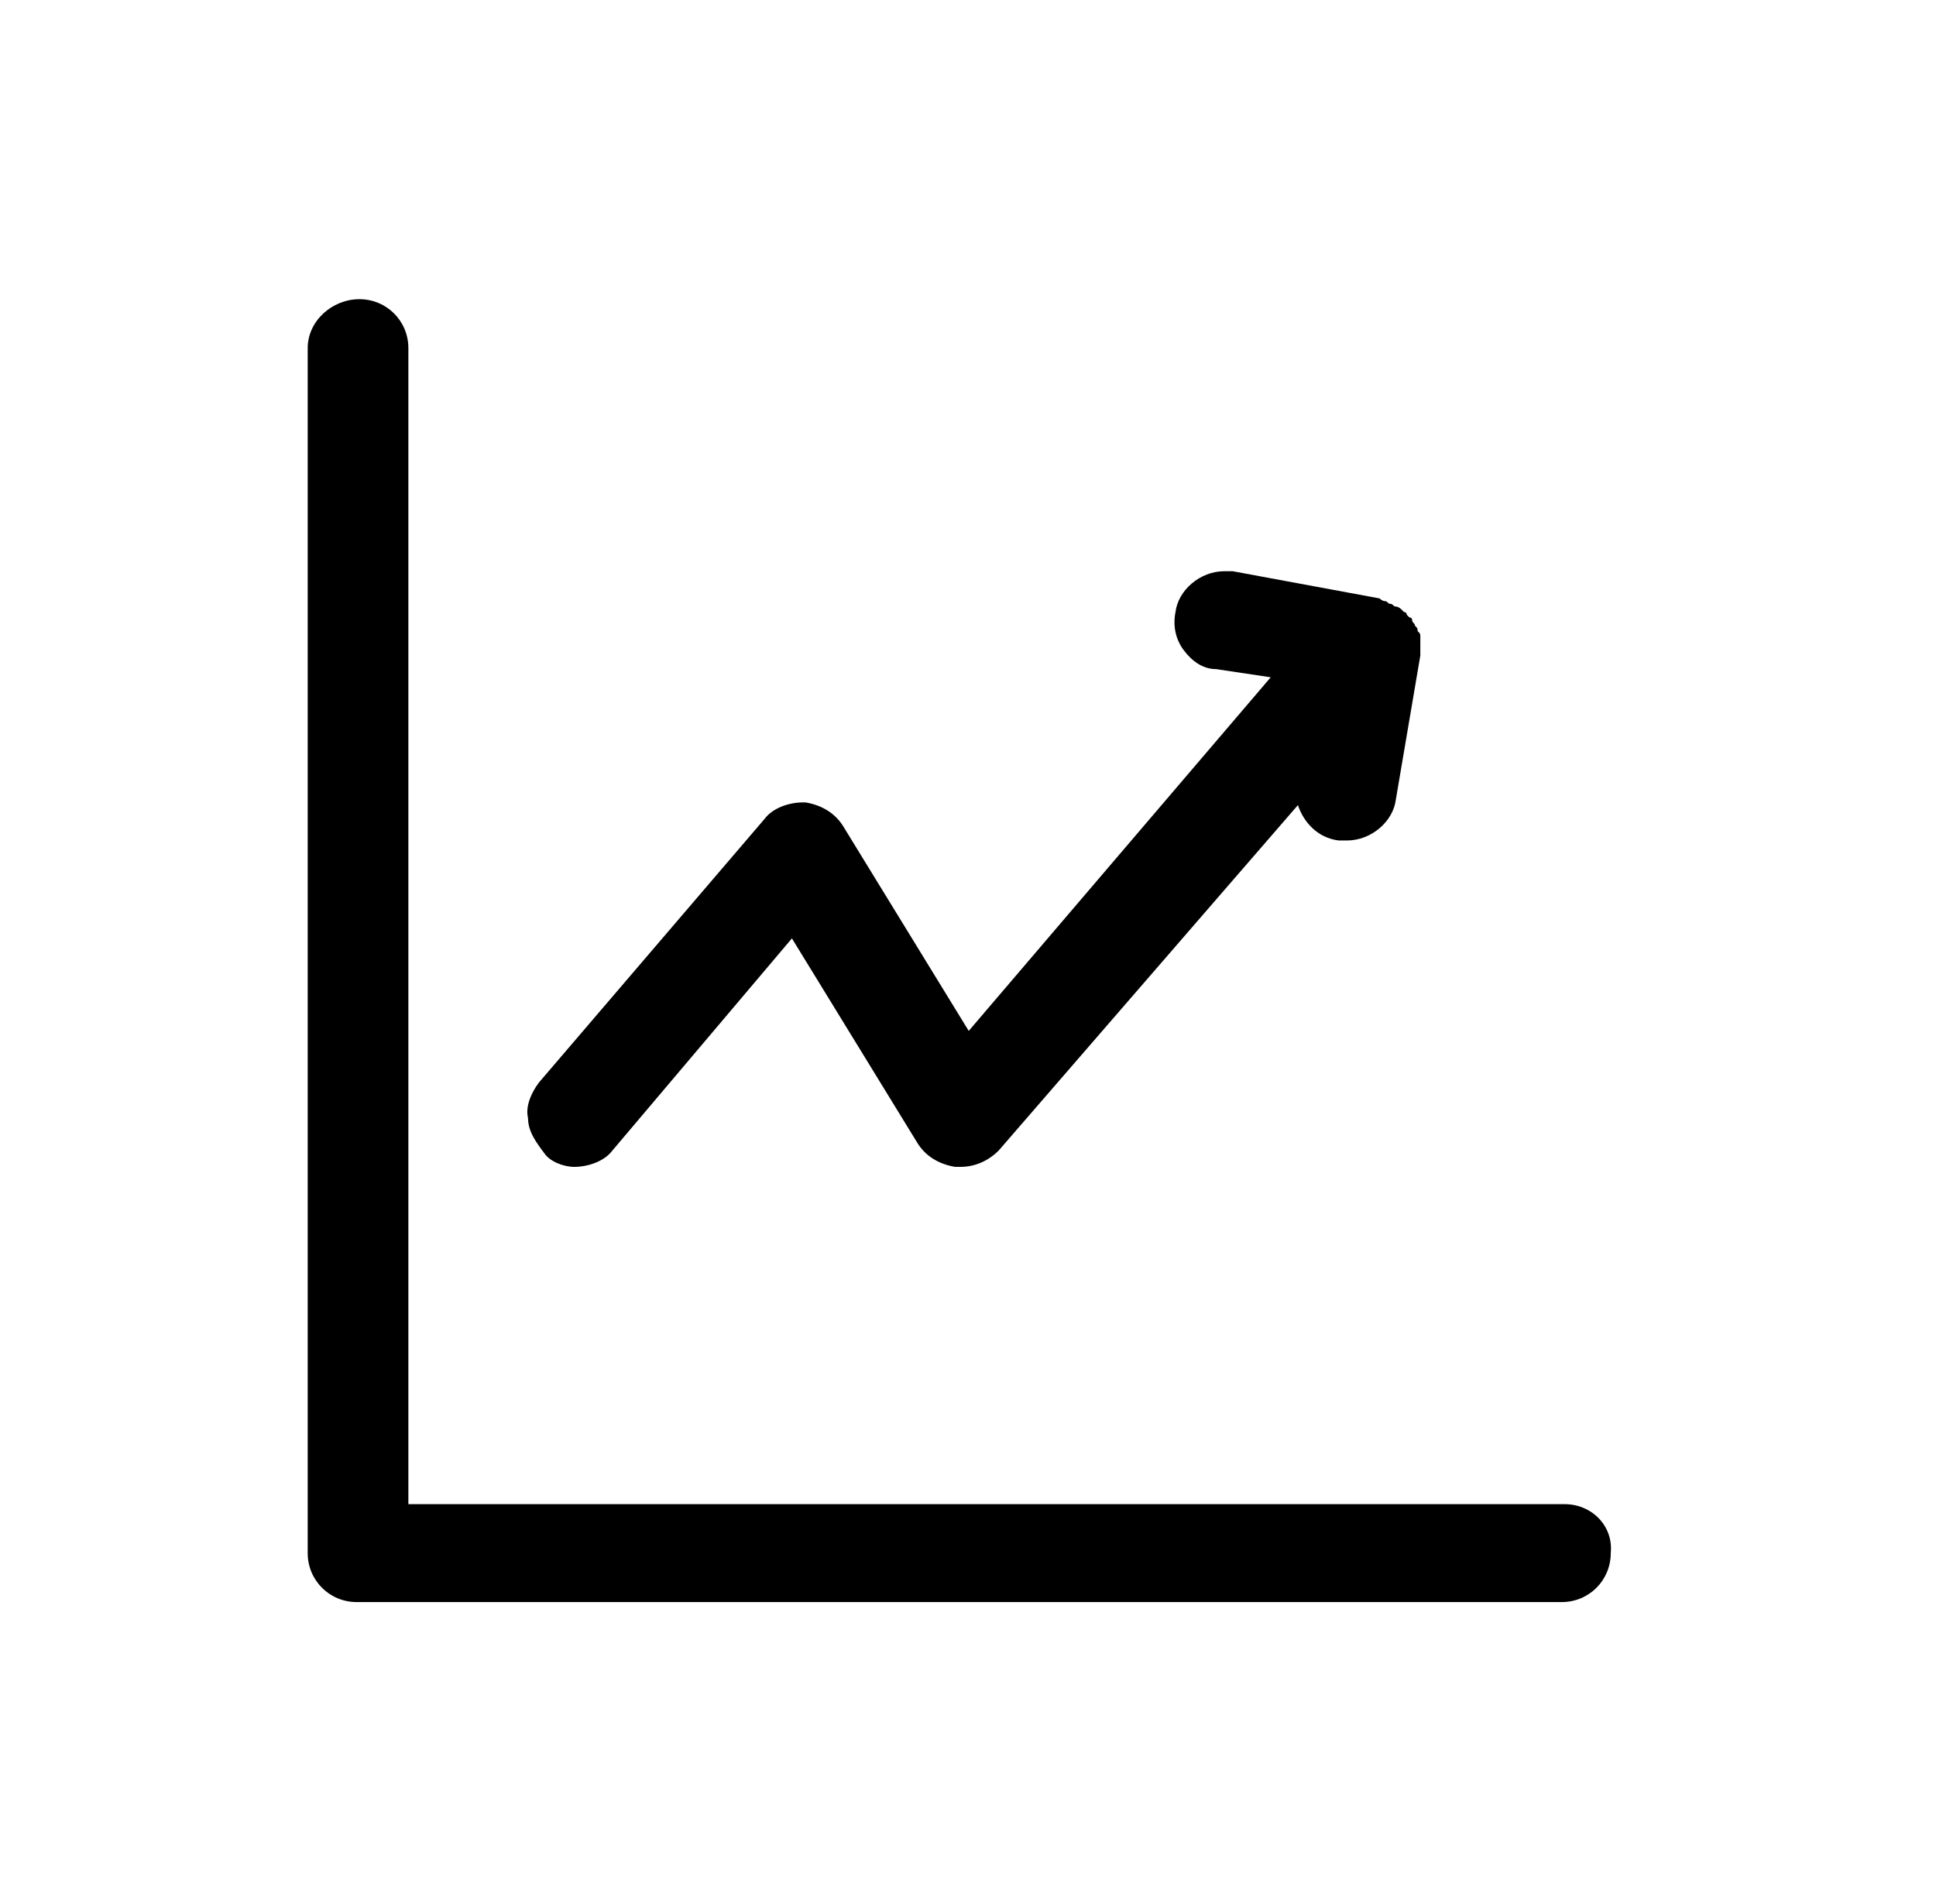
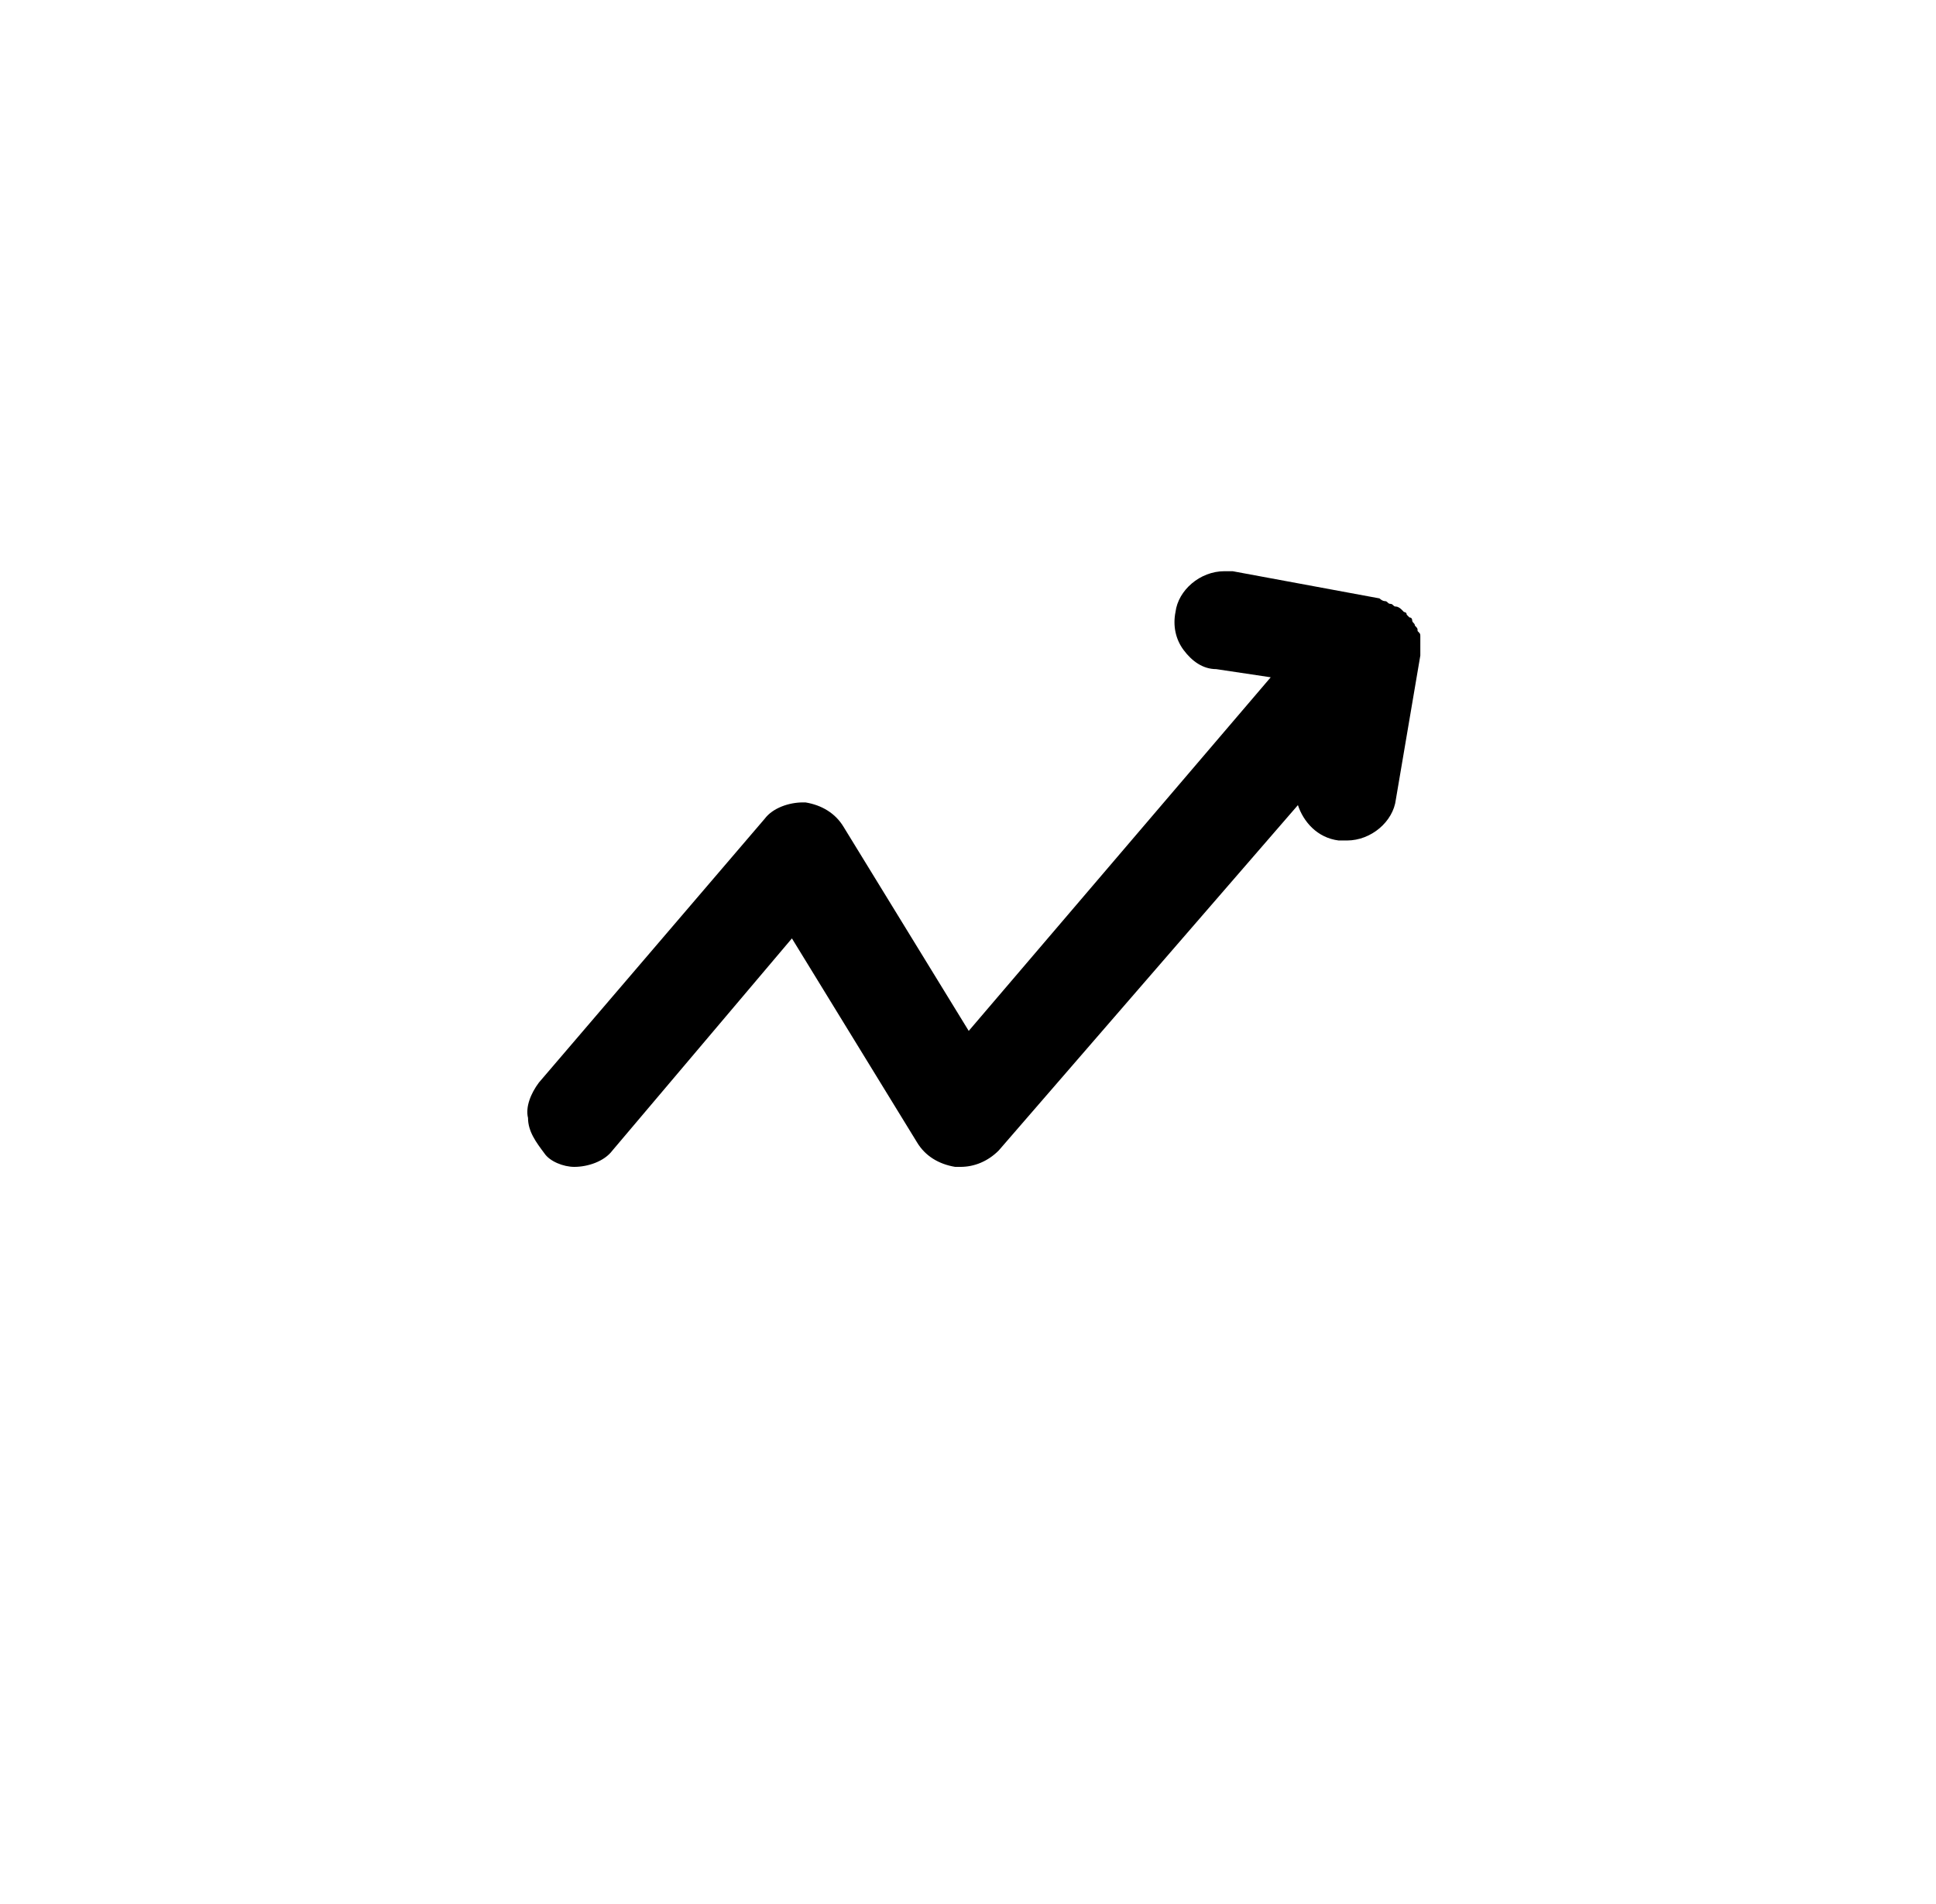
<svg xmlns="http://www.w3.org/2000/svg" width="61" height="60" viewBox="0 0 61 60" fill="none">
-   <path d="M49.295 47.399H12.867V10.971C12.867 10.113 12.181 9.428 11.324 9.428C10.467 9.428 9.695 10.113 9.695 10.971V48.942C9.695 49.799 10.381 50.485 11.238 50.485H49.21C50.067 50.485 50.752 49.799 50.752 48.942C50.838 48.085 50.153 47.399 49.295 47.399Z" fill="black" />
  <path d="M18.095 36.771C18.523 36.771 19.038 36.6 19.295 36.257L24.952 29.571L28.895 36C29.152 36.429 29.58 36.686 30.095 36.771H30.266C30.695 36.771 31.123 36.6 31.466 36.257L40.895 25.371C41.066 25.886 41.495 26.4 42.18 26.486C42.266 26.486 42.352 26.486 42.438 26.486C43.209 26.486 43.895 25.886 43.98 25.2L44.752 20.657C44.752 20.571 44.752 20.571 44.752 20.486C44.752 20.4 44.752 20.4 44.752 20.314V20.229C44.752 20.143 44.752 20.143 44.752 20.057C44.752 19.971 44.752 19.971 44.666 19.886C44.666 19.8 44.666 19.8 44.58 19.714C44.58 19.629 44.495 19.629 44.495 19.543C44.495 19.543 44.495 19.457 44.409 19.457L44.323 19.371C44.323 19.286 44.237 19.286 44.237 19.286L44.152 19.2C44.152 19.2 44.066 19.114 43.98 19.114C43.895 19.114 43.895 19.029 43.809 19.029C43.723 19.029 43.723 18.943 43.638 18.943C43.552 18.943 43.466 18.857 43.466 18.857L38.837 18C38.752 18 38.666 18 38.58 18C37.809 18 37.123 18.6 37.038 19.286C36.952 19.714 37.038 20.143 37.295 20.486C37.552 20.829 37.895 21.086 38.323 21.086L40.038 21.343L30.523 32.486L26.58 26.057C26.323 25.629 25.895 25.371 25.38 25.286H25.295C24.866 25.286 24.352 25.457 24.095 25.8L16.98 34.114C16.723 34.457 16.552 34.886 16.637 35.229C16.637 35.657 16.895 36 17.152 36.343C17.323 36.6 17.752 36.771 18.095 36.771Z" fill="black" />
</svg>